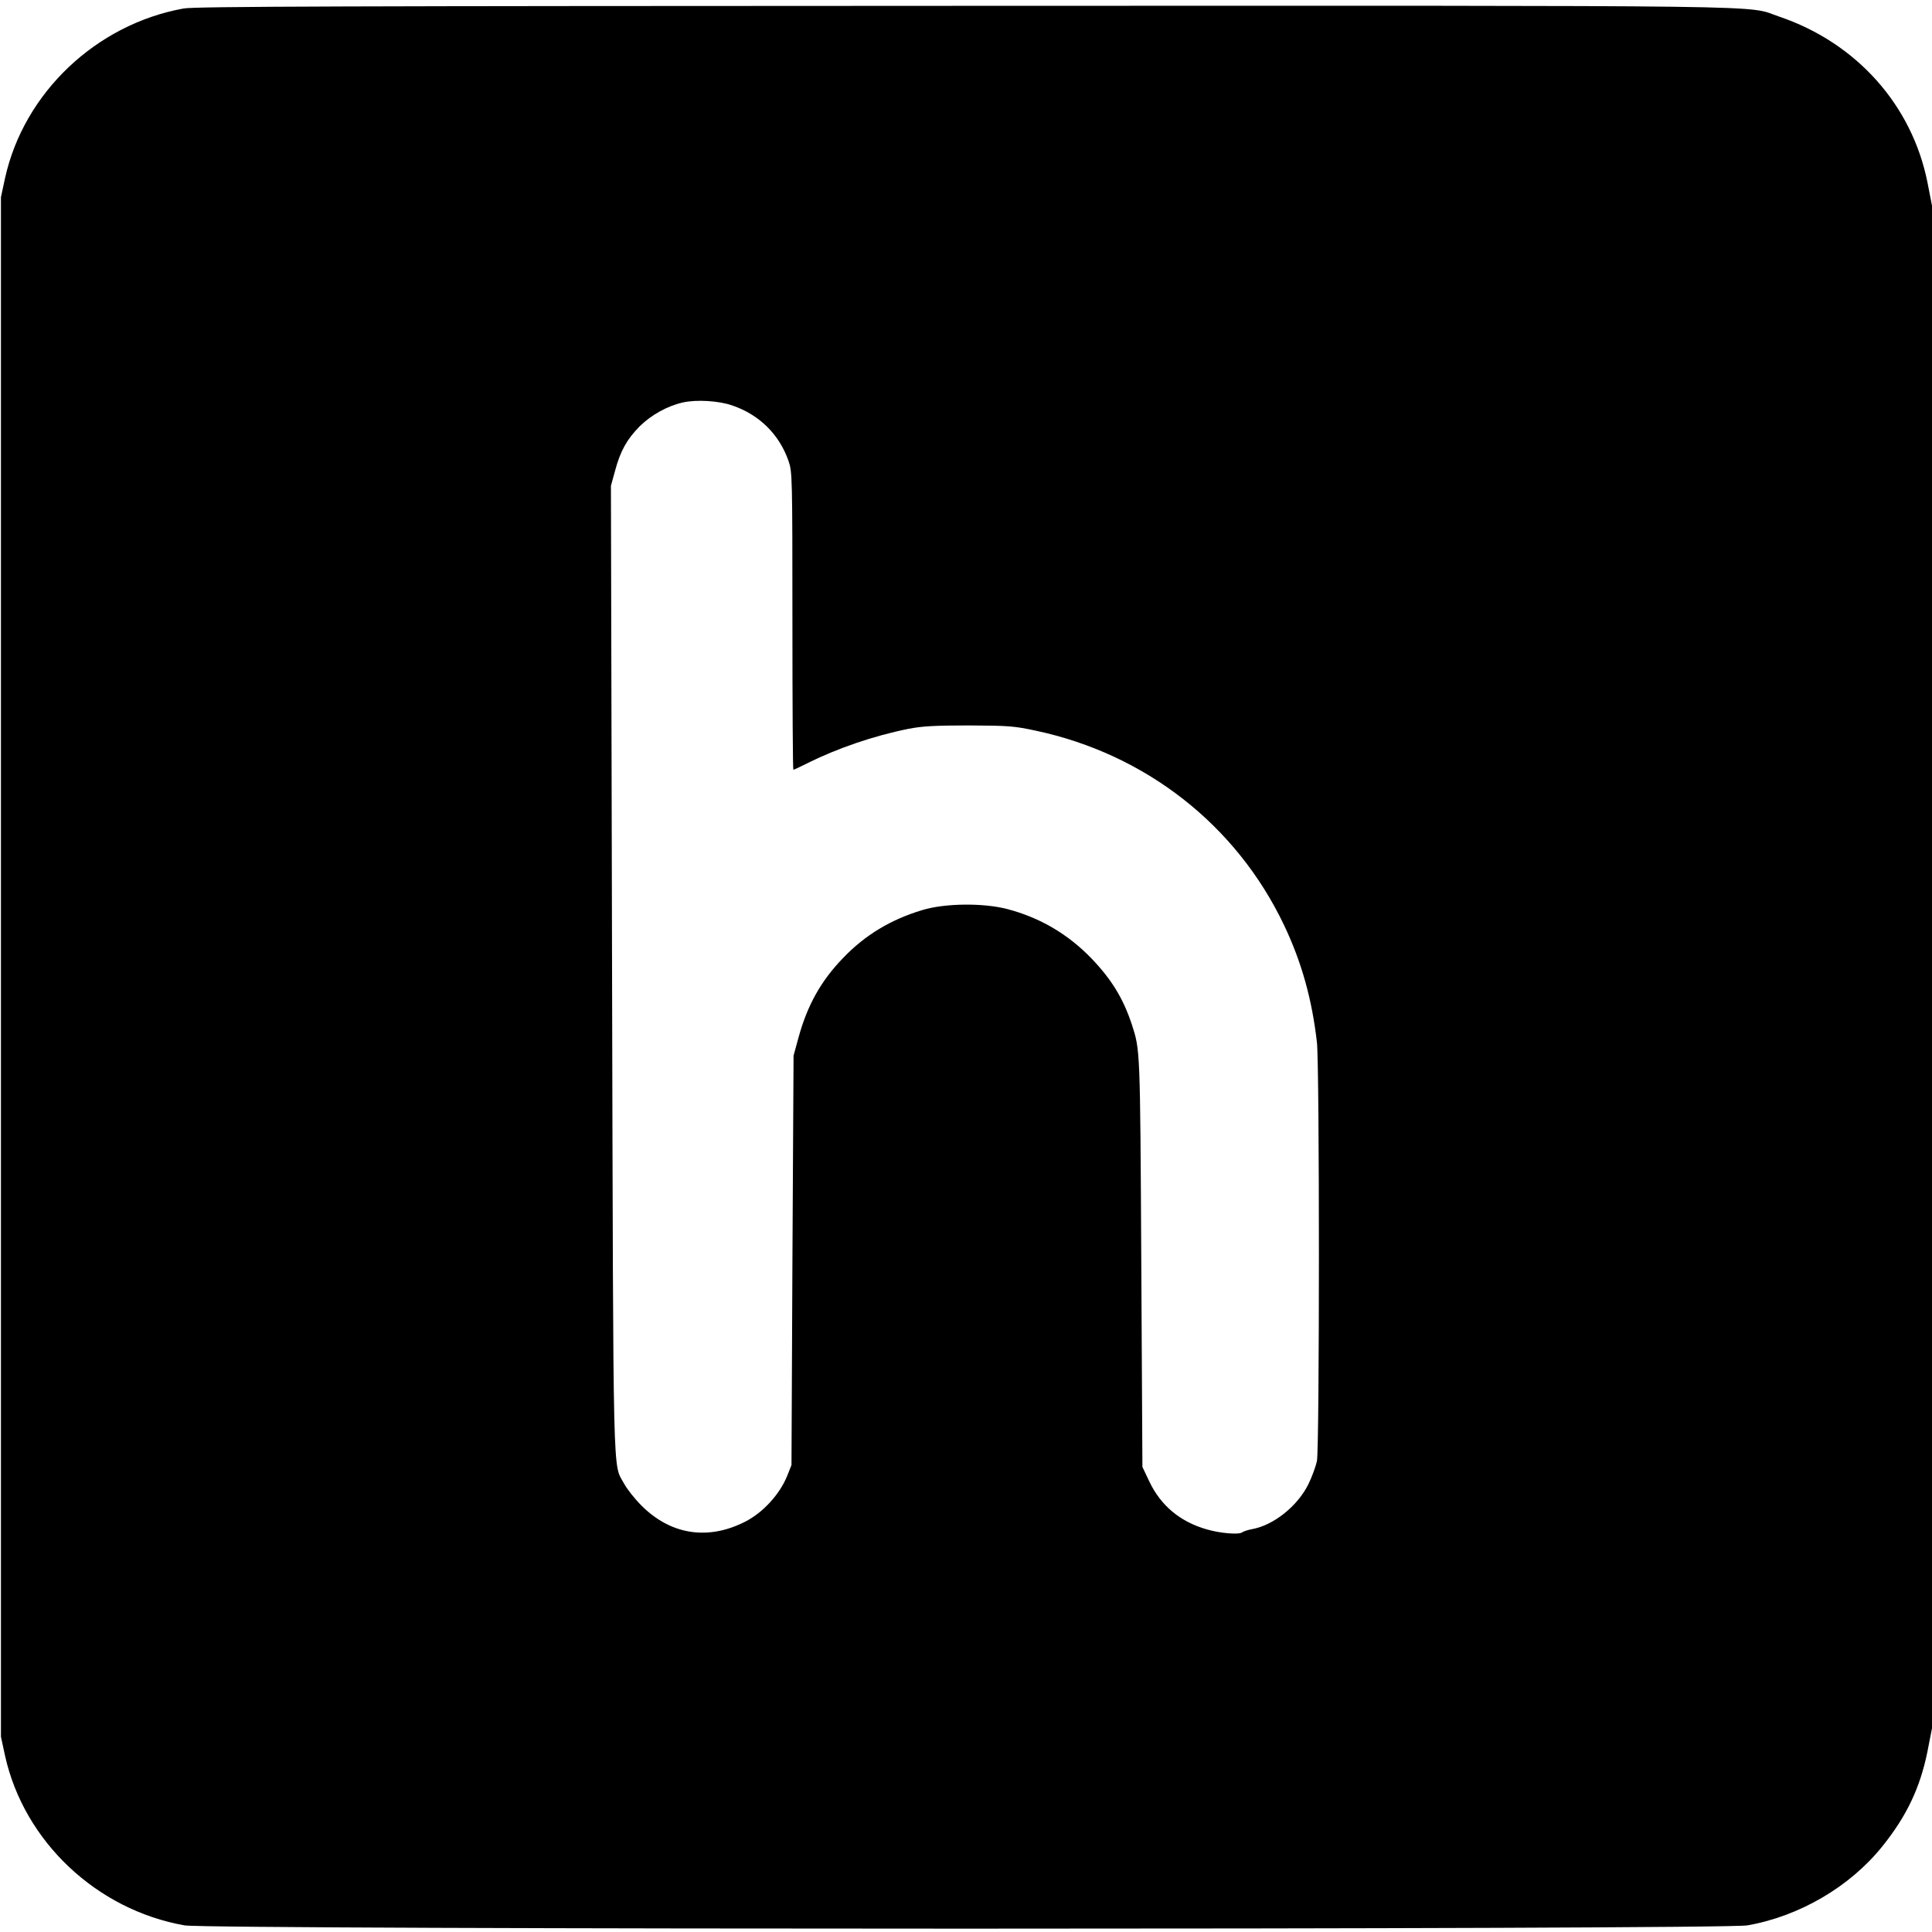
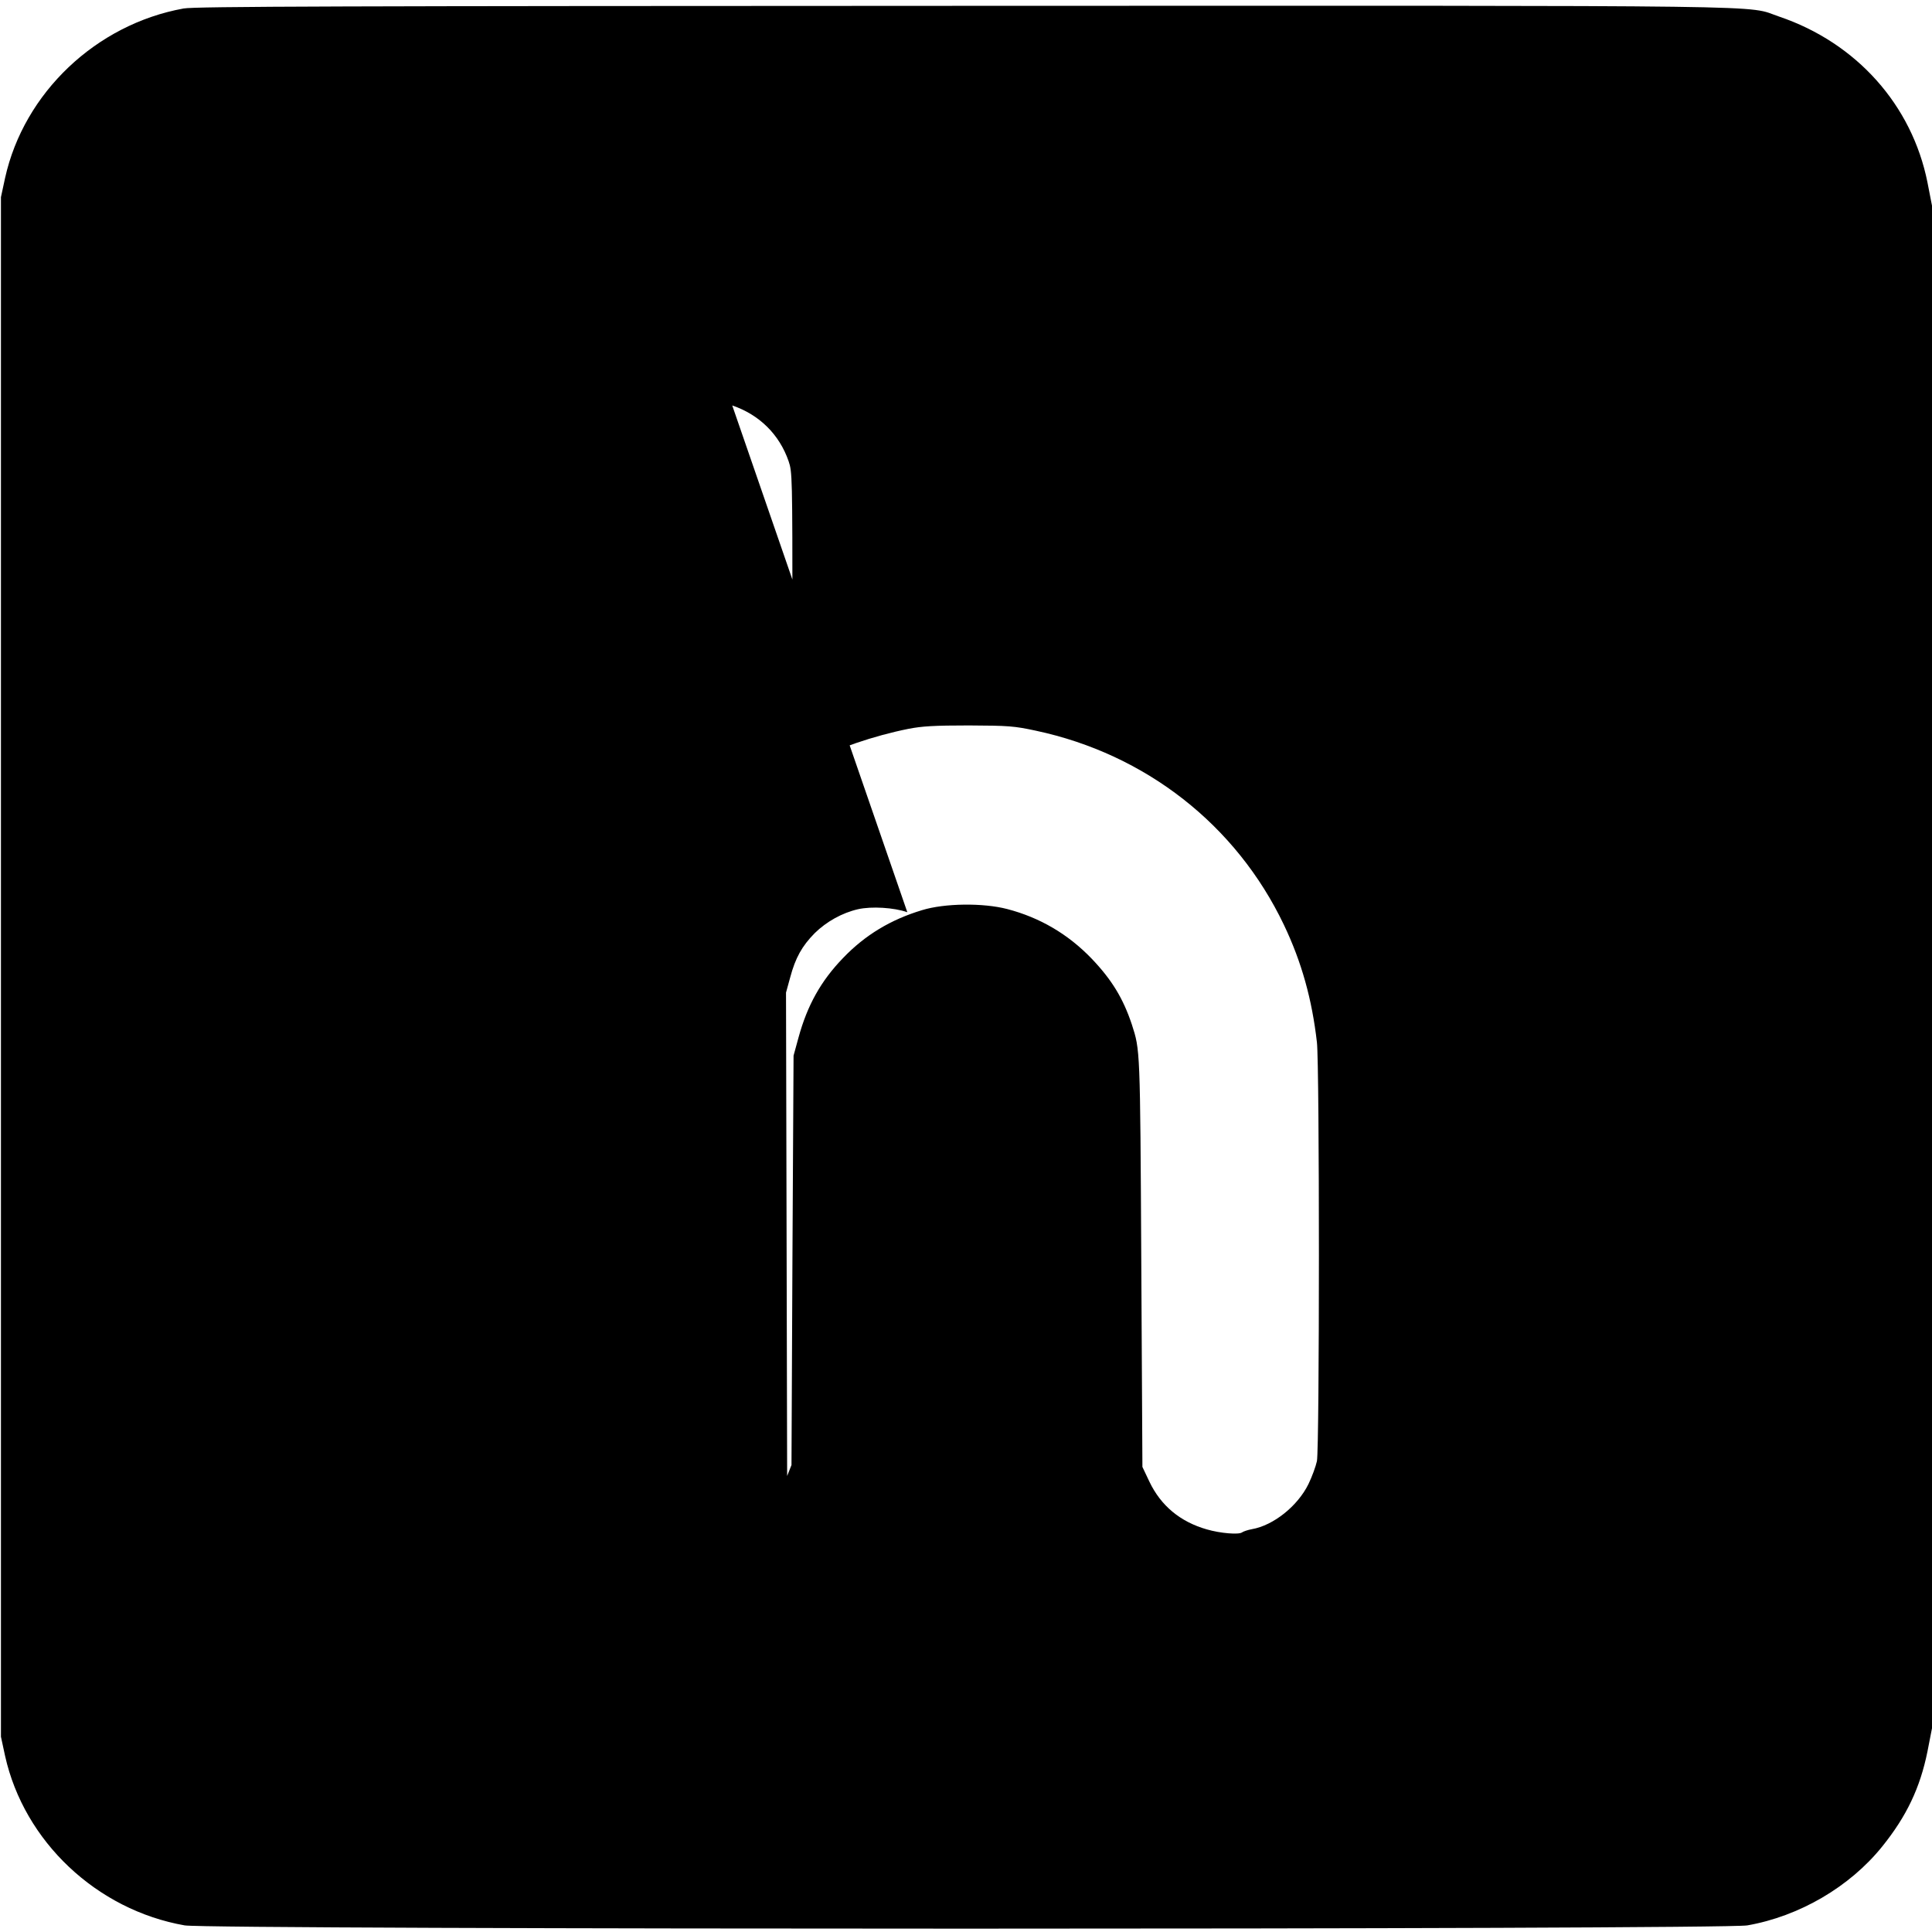
<svg xmlns="http://www.w3.org/2000/svg" version="1.0" width="1024pt" height="1024pt" viewBox="0 0 1024 1024" preserveAspectRatio="xMidYMid meet">
  <g transform="translate(0,1024) scale(0.1,-0.1)" fill="#000000" stroke="none">
-     <path d="M973 10195 c-464 -84 -846 -447 -946 -898 l-22 -102 0 -4080 0 -4080 22 -102 c101 -453 485 -816 952 -898 126 -23 8156 -23 8282 0 275 48 543 204 715 418 129 160 201 311 240 504 l24 123 0 4035 0 4035 -24 123 c-82 410 -376 740 -786 879 -184 62 135 58 -4319 57 -3291 -1 -4080 -3 -4138 -14z m2908 -2104 c144 -49 250 -154 299 -296 19 -56 20 -84 20 -847 0 -433 2 -788 5 -788 3 0 37 16 75 35 156 78 350 145 535 182 72 14 136 18 320 18 211 -1 240 -3 356 -28 581 -124 1061 -499 1314 -1029 94 -197 149 -395 175 -623 14 -126 14 -2142 0 -2219 -6 -28 -26 -83 -45 -122 -57 -116 -185 -219 -300 -239 -22 -4 -45 -12 -52 -17 -17 -13 -115 -5 -187 16 -140 40 -243 125 -304 253 l-37 78 -6 1090 c-6 1134 -6 1118 -50 1255 -46 138 -106 237 -213 349 -125 130 -275 218 -448 263 -127 33 -331 31 -451 -6 -166 -50 -302 -132 -418 -253 -118 -122 -190 -251 -237 -423 l-26 -95 -6 -1085 -5 -1085 -23 -58 c-40 -98 -128 -194 -222 -242 -198 -101 -395 -70 -550 85 -36 36 -77 88 -92 116 -61 113 -57 -69 -64 2727 l-6 2562 22 80 c28 105 63 167 130 235 62 61 146 108 230 127 71 16 190 9 261 -16z" />
+     <path d="M973 10195 c-464 -84 -846 -447 -946 -898 l-22 -102 0 -4080 0 -4080 22 -102 c101 -453 485 -816 952 -898 126 -23 8156 -23 8282 0 275 48 543 204 715 418 129 160 201 311 240 504 l24 123 0 4035 0 4035 -24 123 c-82 410 -376 740 -786 879 -184 62 135 58 -4319 57 -3291 -1 -4080 -3 -4138 -14z m2908 -2104 c144 -49 250 -154 299 -296 19 -56 20 -84 20 -847 0 -433 2 -788 5 -788 3 0 37 16 75 35 156 78 350 145 535 182 72 14 136 18 320 18 211 -1 240 -3 356 -28 581 -124 1061 -499 1314 -1029 94 -197 149 -395 175 -623 14 -126 14 -2142 0 -2219 -6 -28 -26 -83 -45 -122 -57 -116 -185 -219 -300 -239 -22 -4 -45 -12 -52 -17 -17 -13 -115 -5 -187 16 -140 40 -243 125 -304 253 l-37 78 -6 1090 c-6 1134 -6 1118 -50 1255 -46 138 -106 237 -213 349 -125 130 -275 218 -448 263 -127 33 -331 31 -451 -6 -166 -50 -302 -132 -418 -253 -118 -122 -190 -251 -237 -423 l-26 -95 -6 -1085 -5 -1085 -23 -58 l-6 2562 22 80 c28 105 63 167 130 235 62 61 146 108 230 127 71 16 190 9 261 -16z" />
  </g>
</svg>